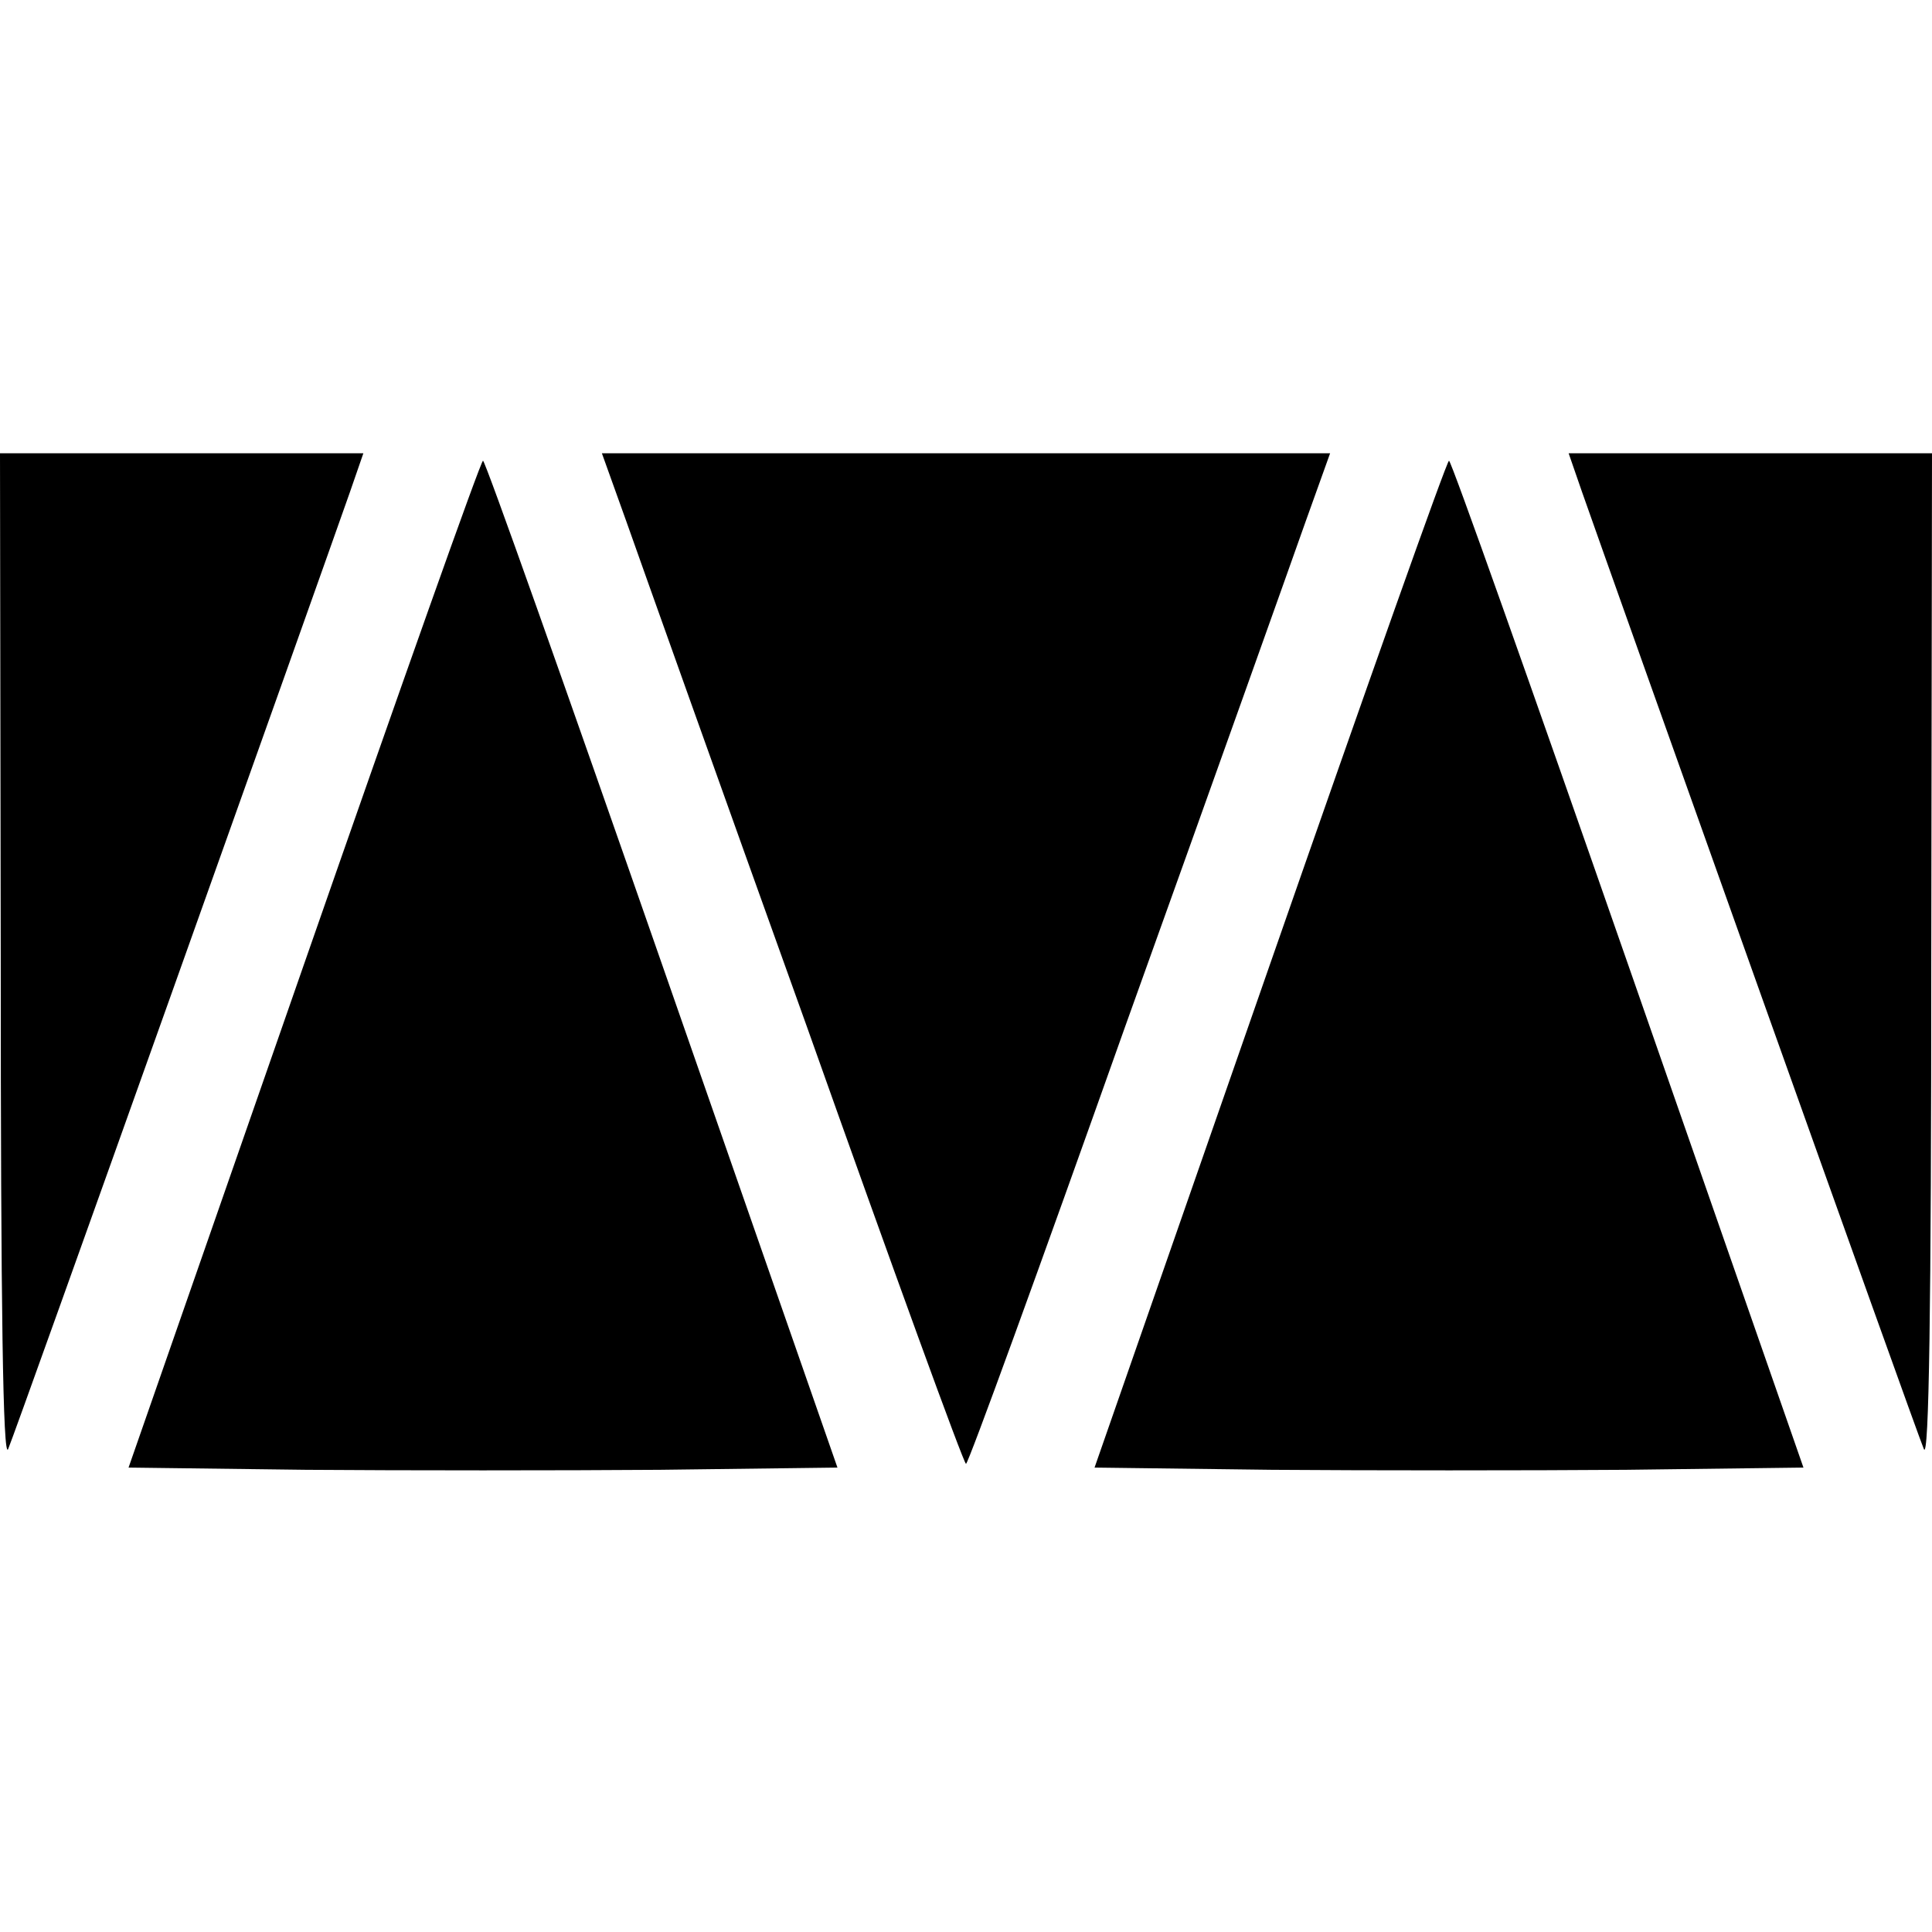
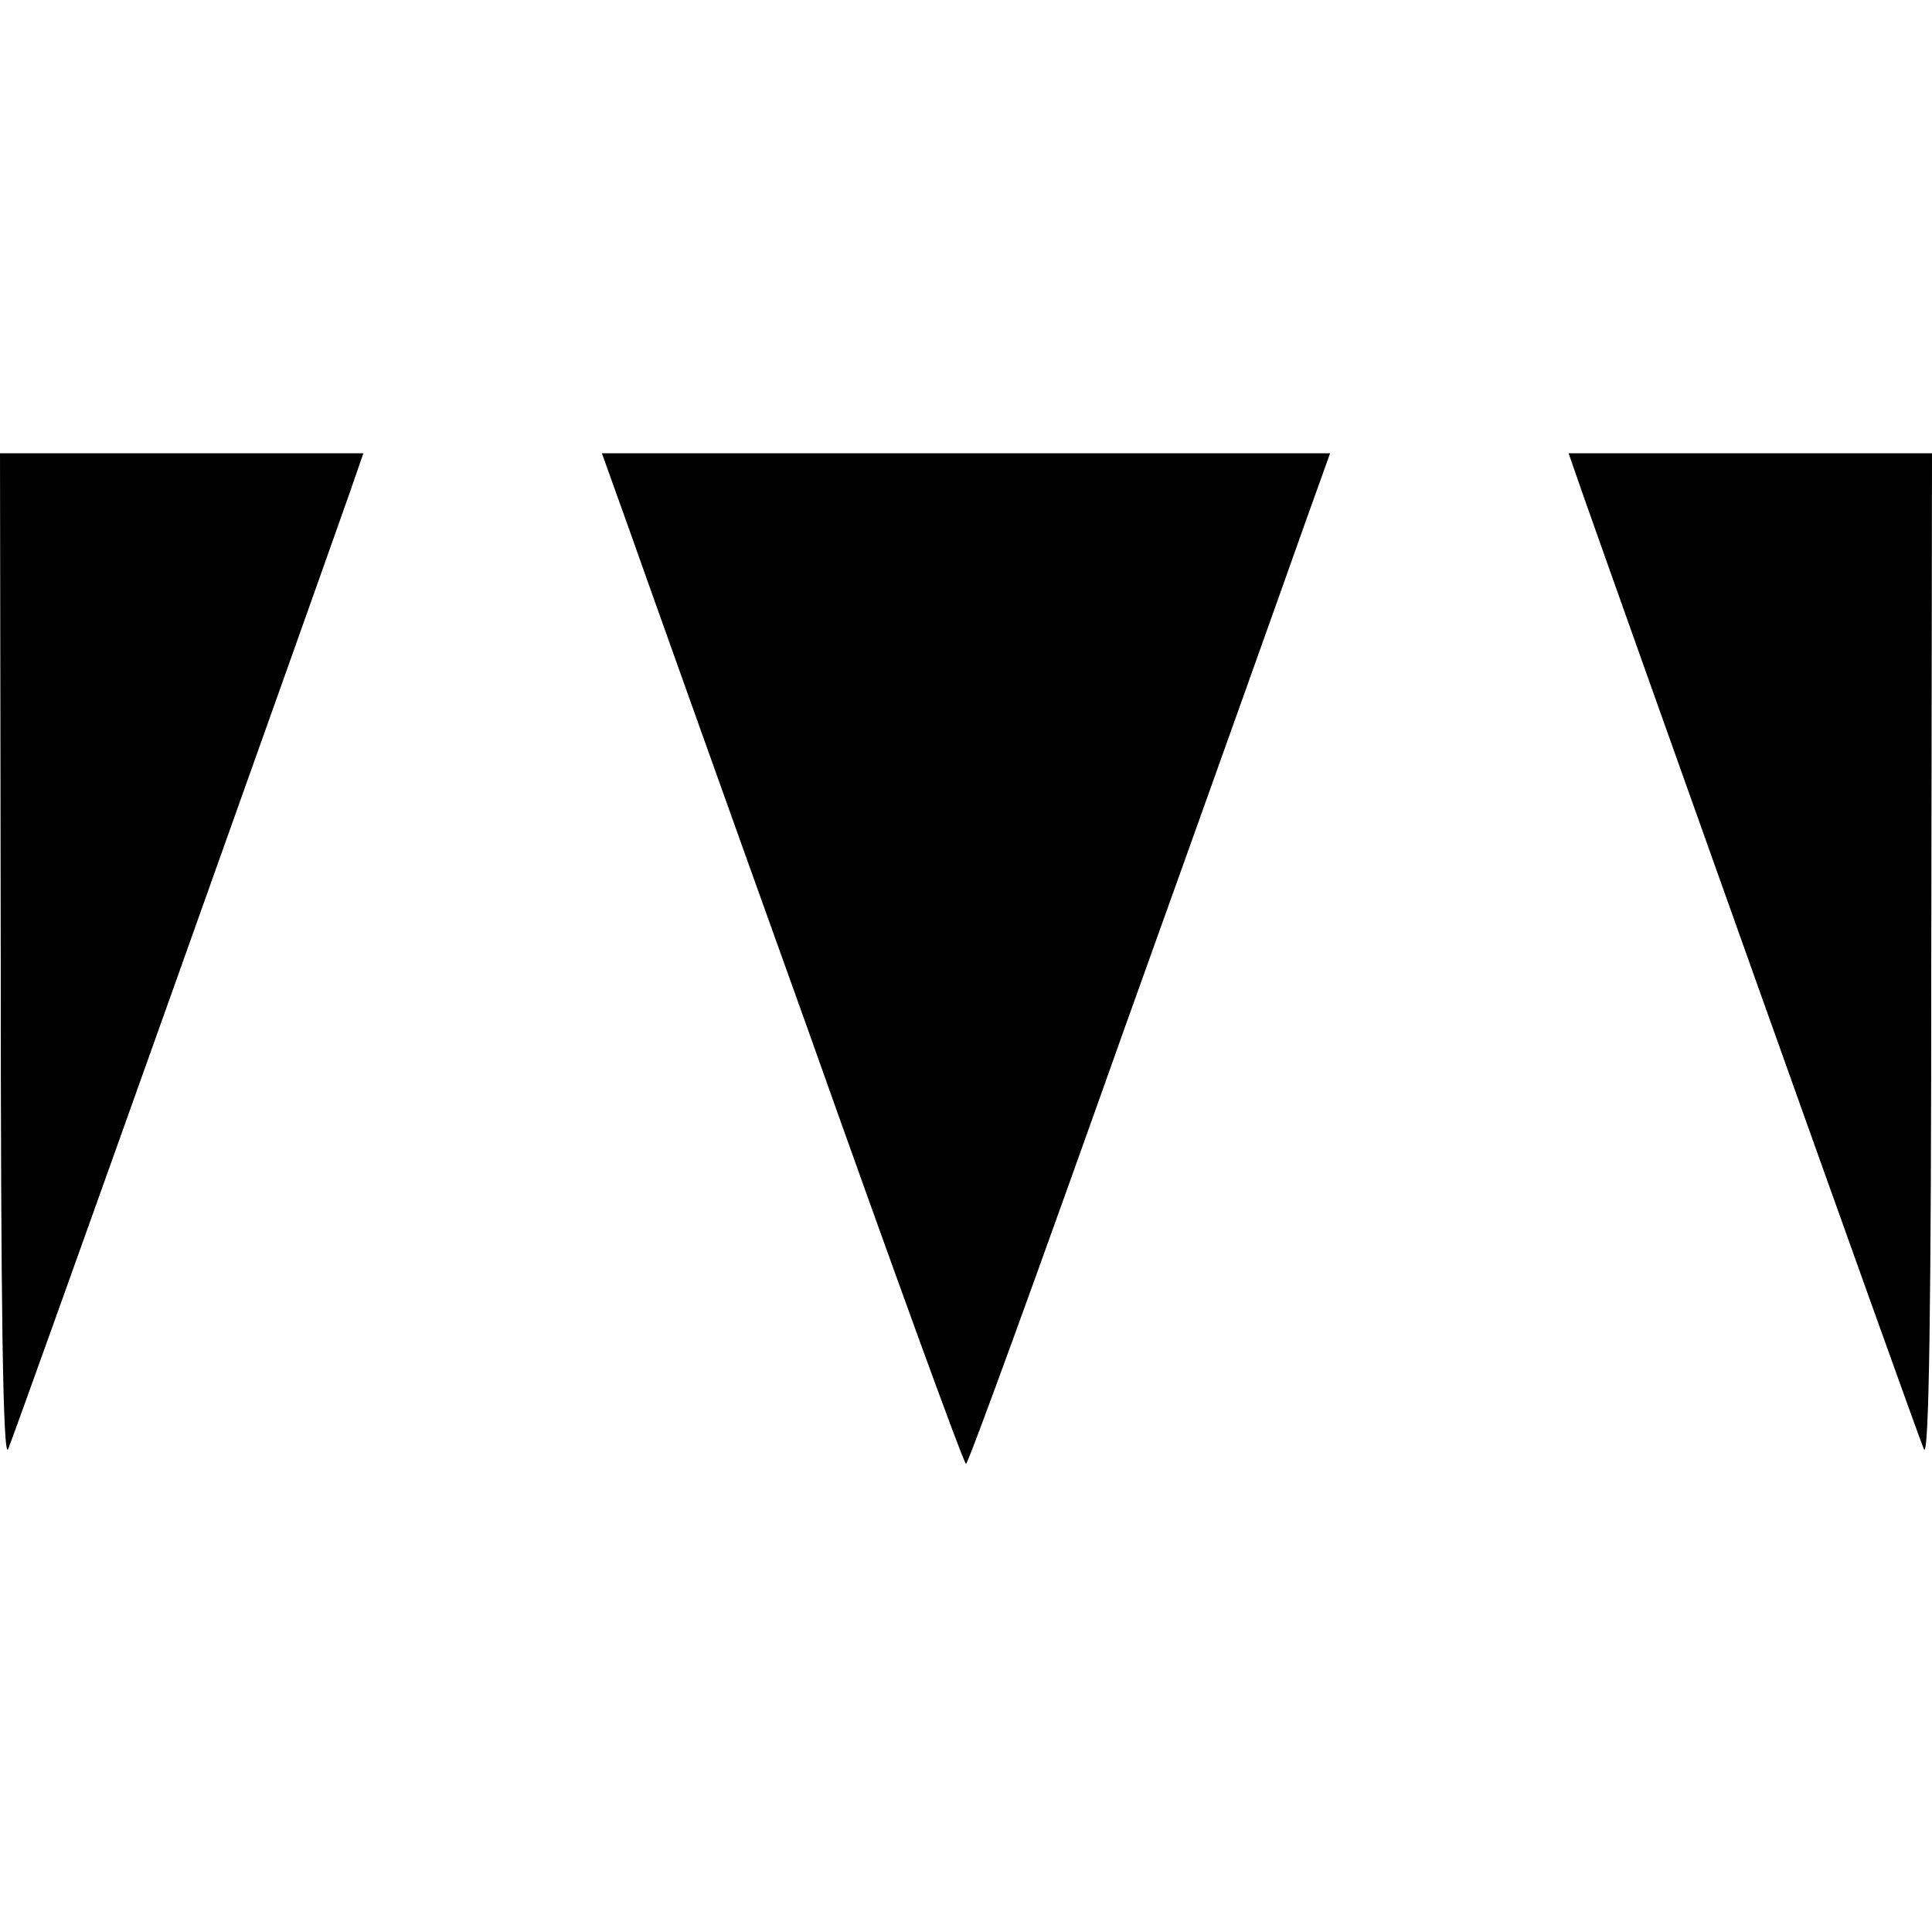
<svg xmlns="http://www.w3.org/2000/svg" version="1.0" width="260pt" height="260pt" viewBox="0 0 260 260" preserveAspectRatio="xMidYMid meet">
  <g transform="translate(0,260) scale(0.1,-0.1)" fill="#000000" stroke="none">
    <path d="M1 1308 c0 -466 3 -675 10 -658 10 23 420 1174 460 1288 l18 52 -245 0 -244 0 1 -682z" />
    <path d="M843 1898 c18 -51 127 -357 243 -680 115 -324 211 -588 214 -588 3 0 99 264 214 588 116 323 225 629 243 680 l33 92 -490 0 -490 0 33 -92z" />
    <path d="M2129 1938 c40 -114 450 -1265 460 -1288 7 -17 10 192 10 658 l1 682 -244 0 -245 0 18 -52z" />
-     <path d="M409 1302 l-236 -677 239 -3 c131 -1 345 -1 476 0 l239 3 -236 677 c-130 373 -238 678 -241 678 -3 0 -111 -305 -241 -678z" />
-     <path d="M1709 1302 l-236 -677 239 -3 c131 -1 345 -1 476 0 l239 3 -236 677 c-130 373 -238 678 -241 678 -3 0 -111 -305 -241 -678z" />
  </g>
</svg>